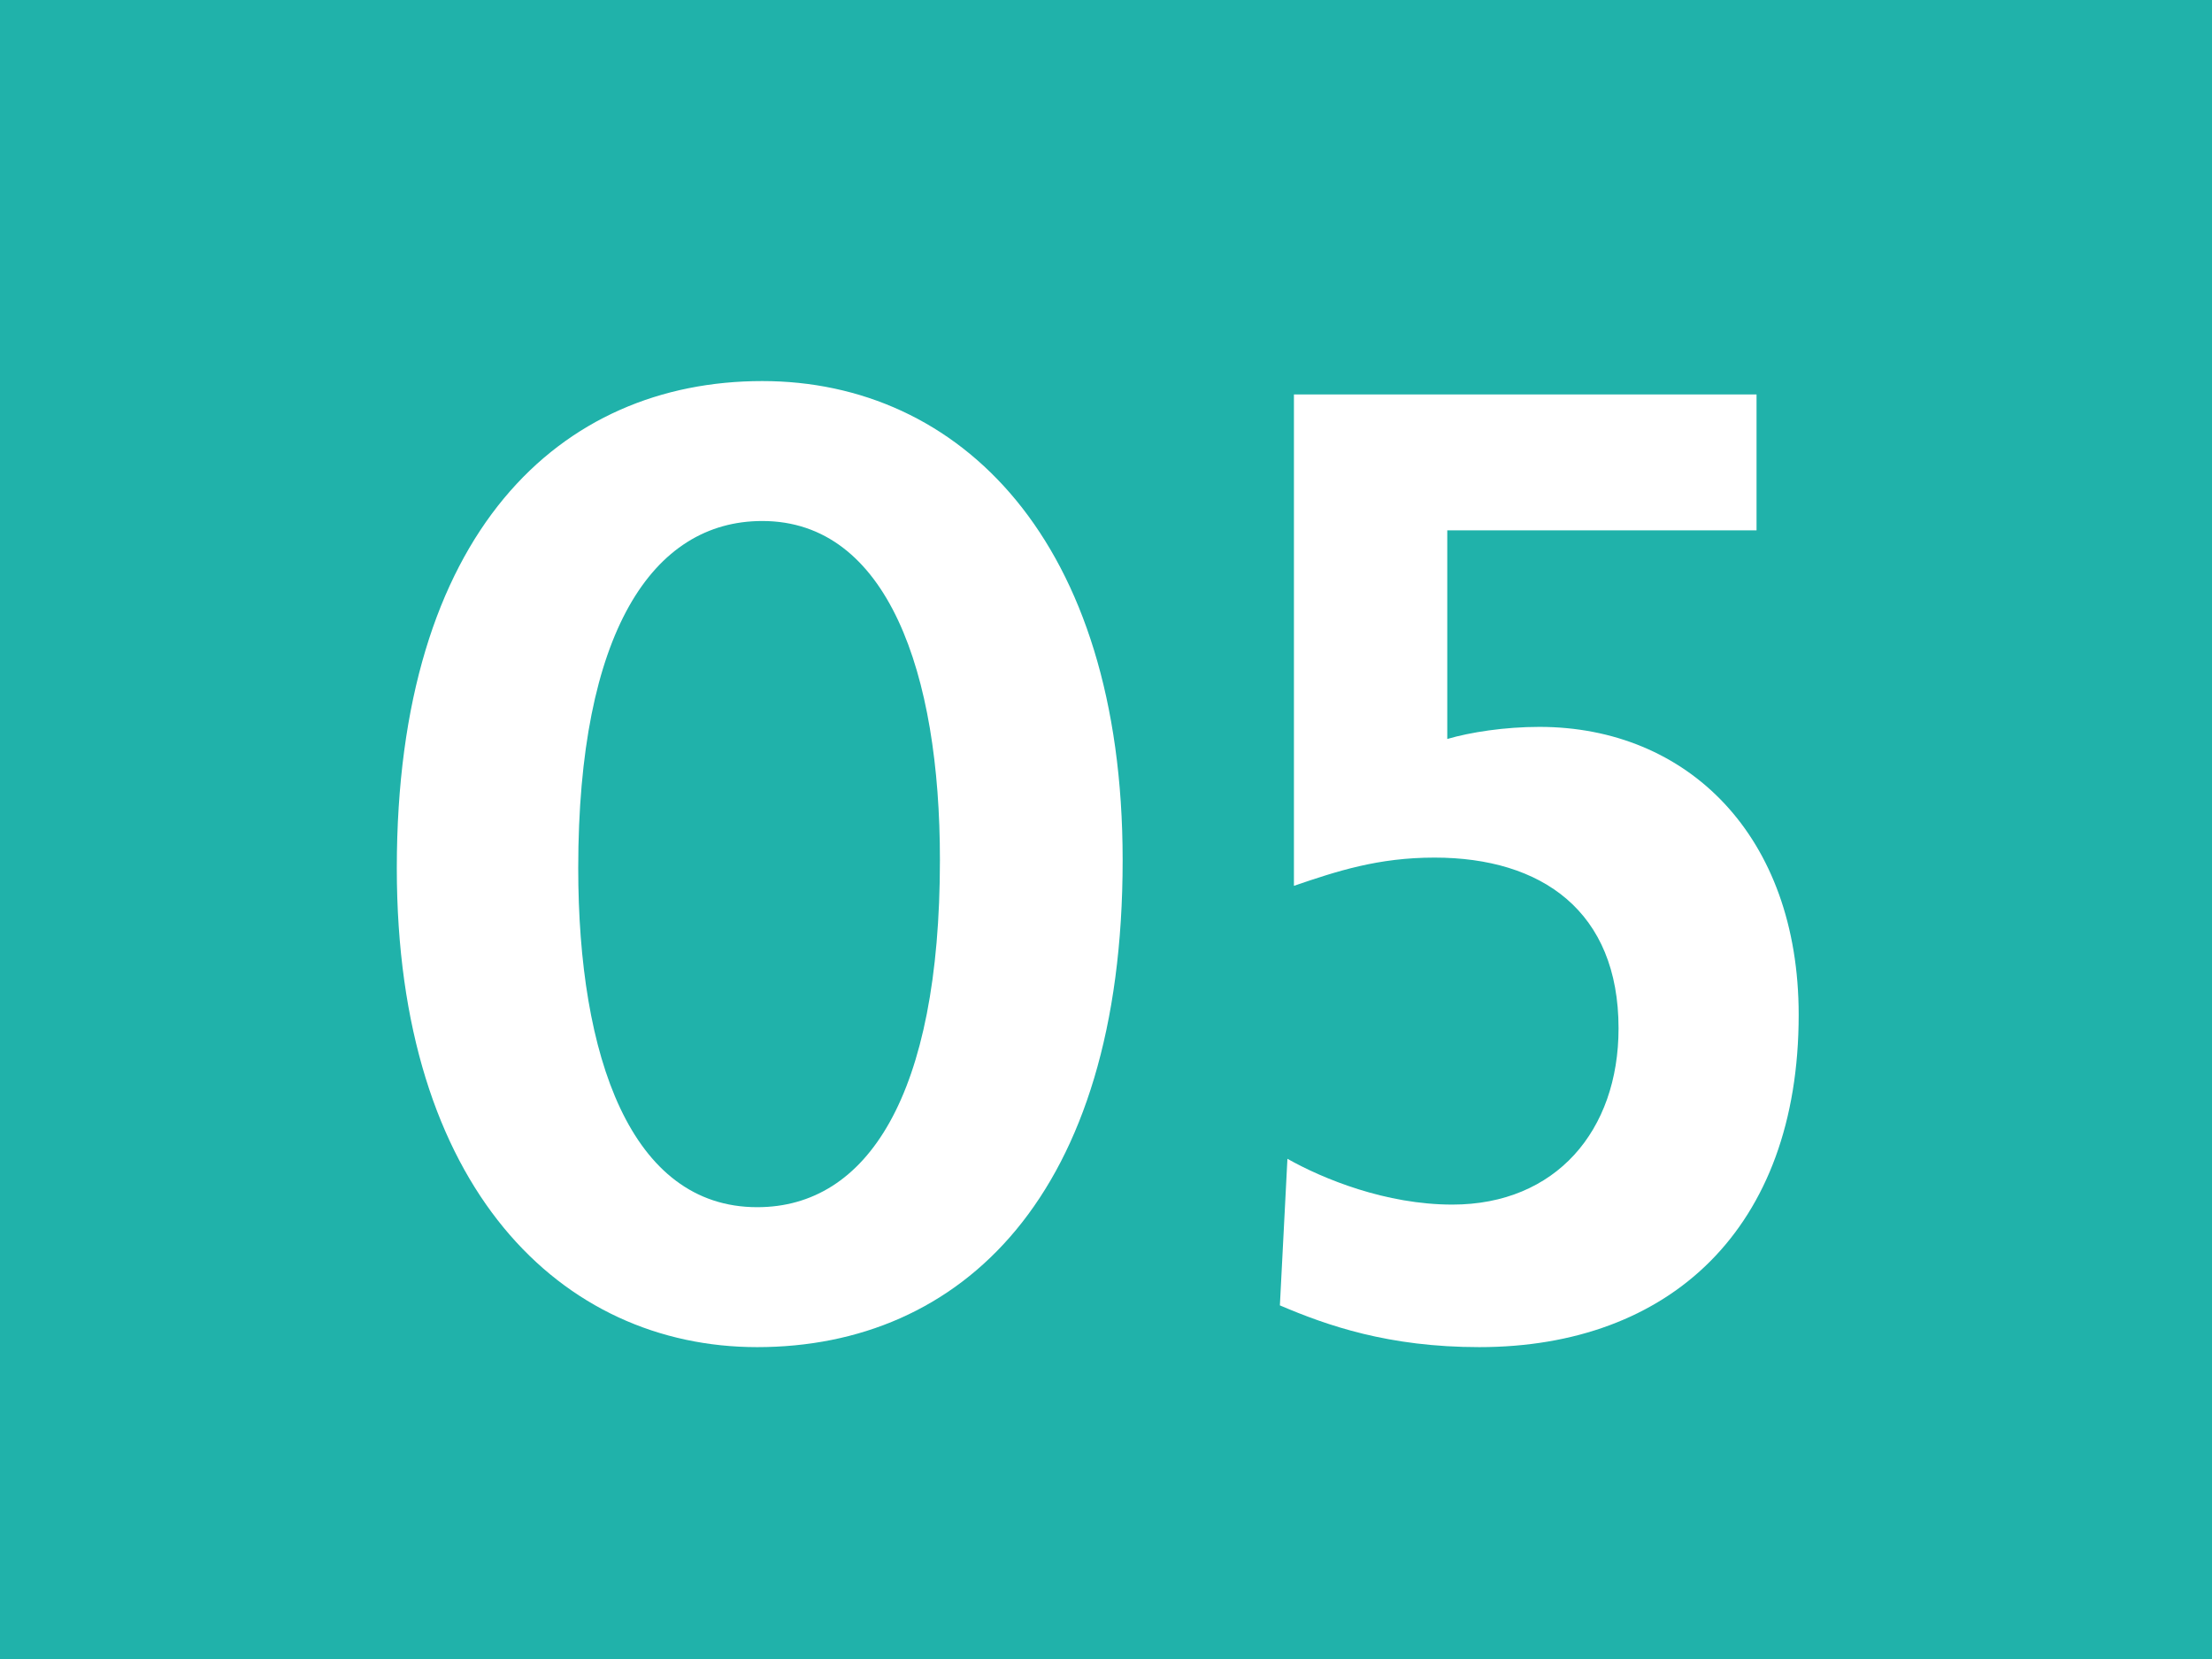
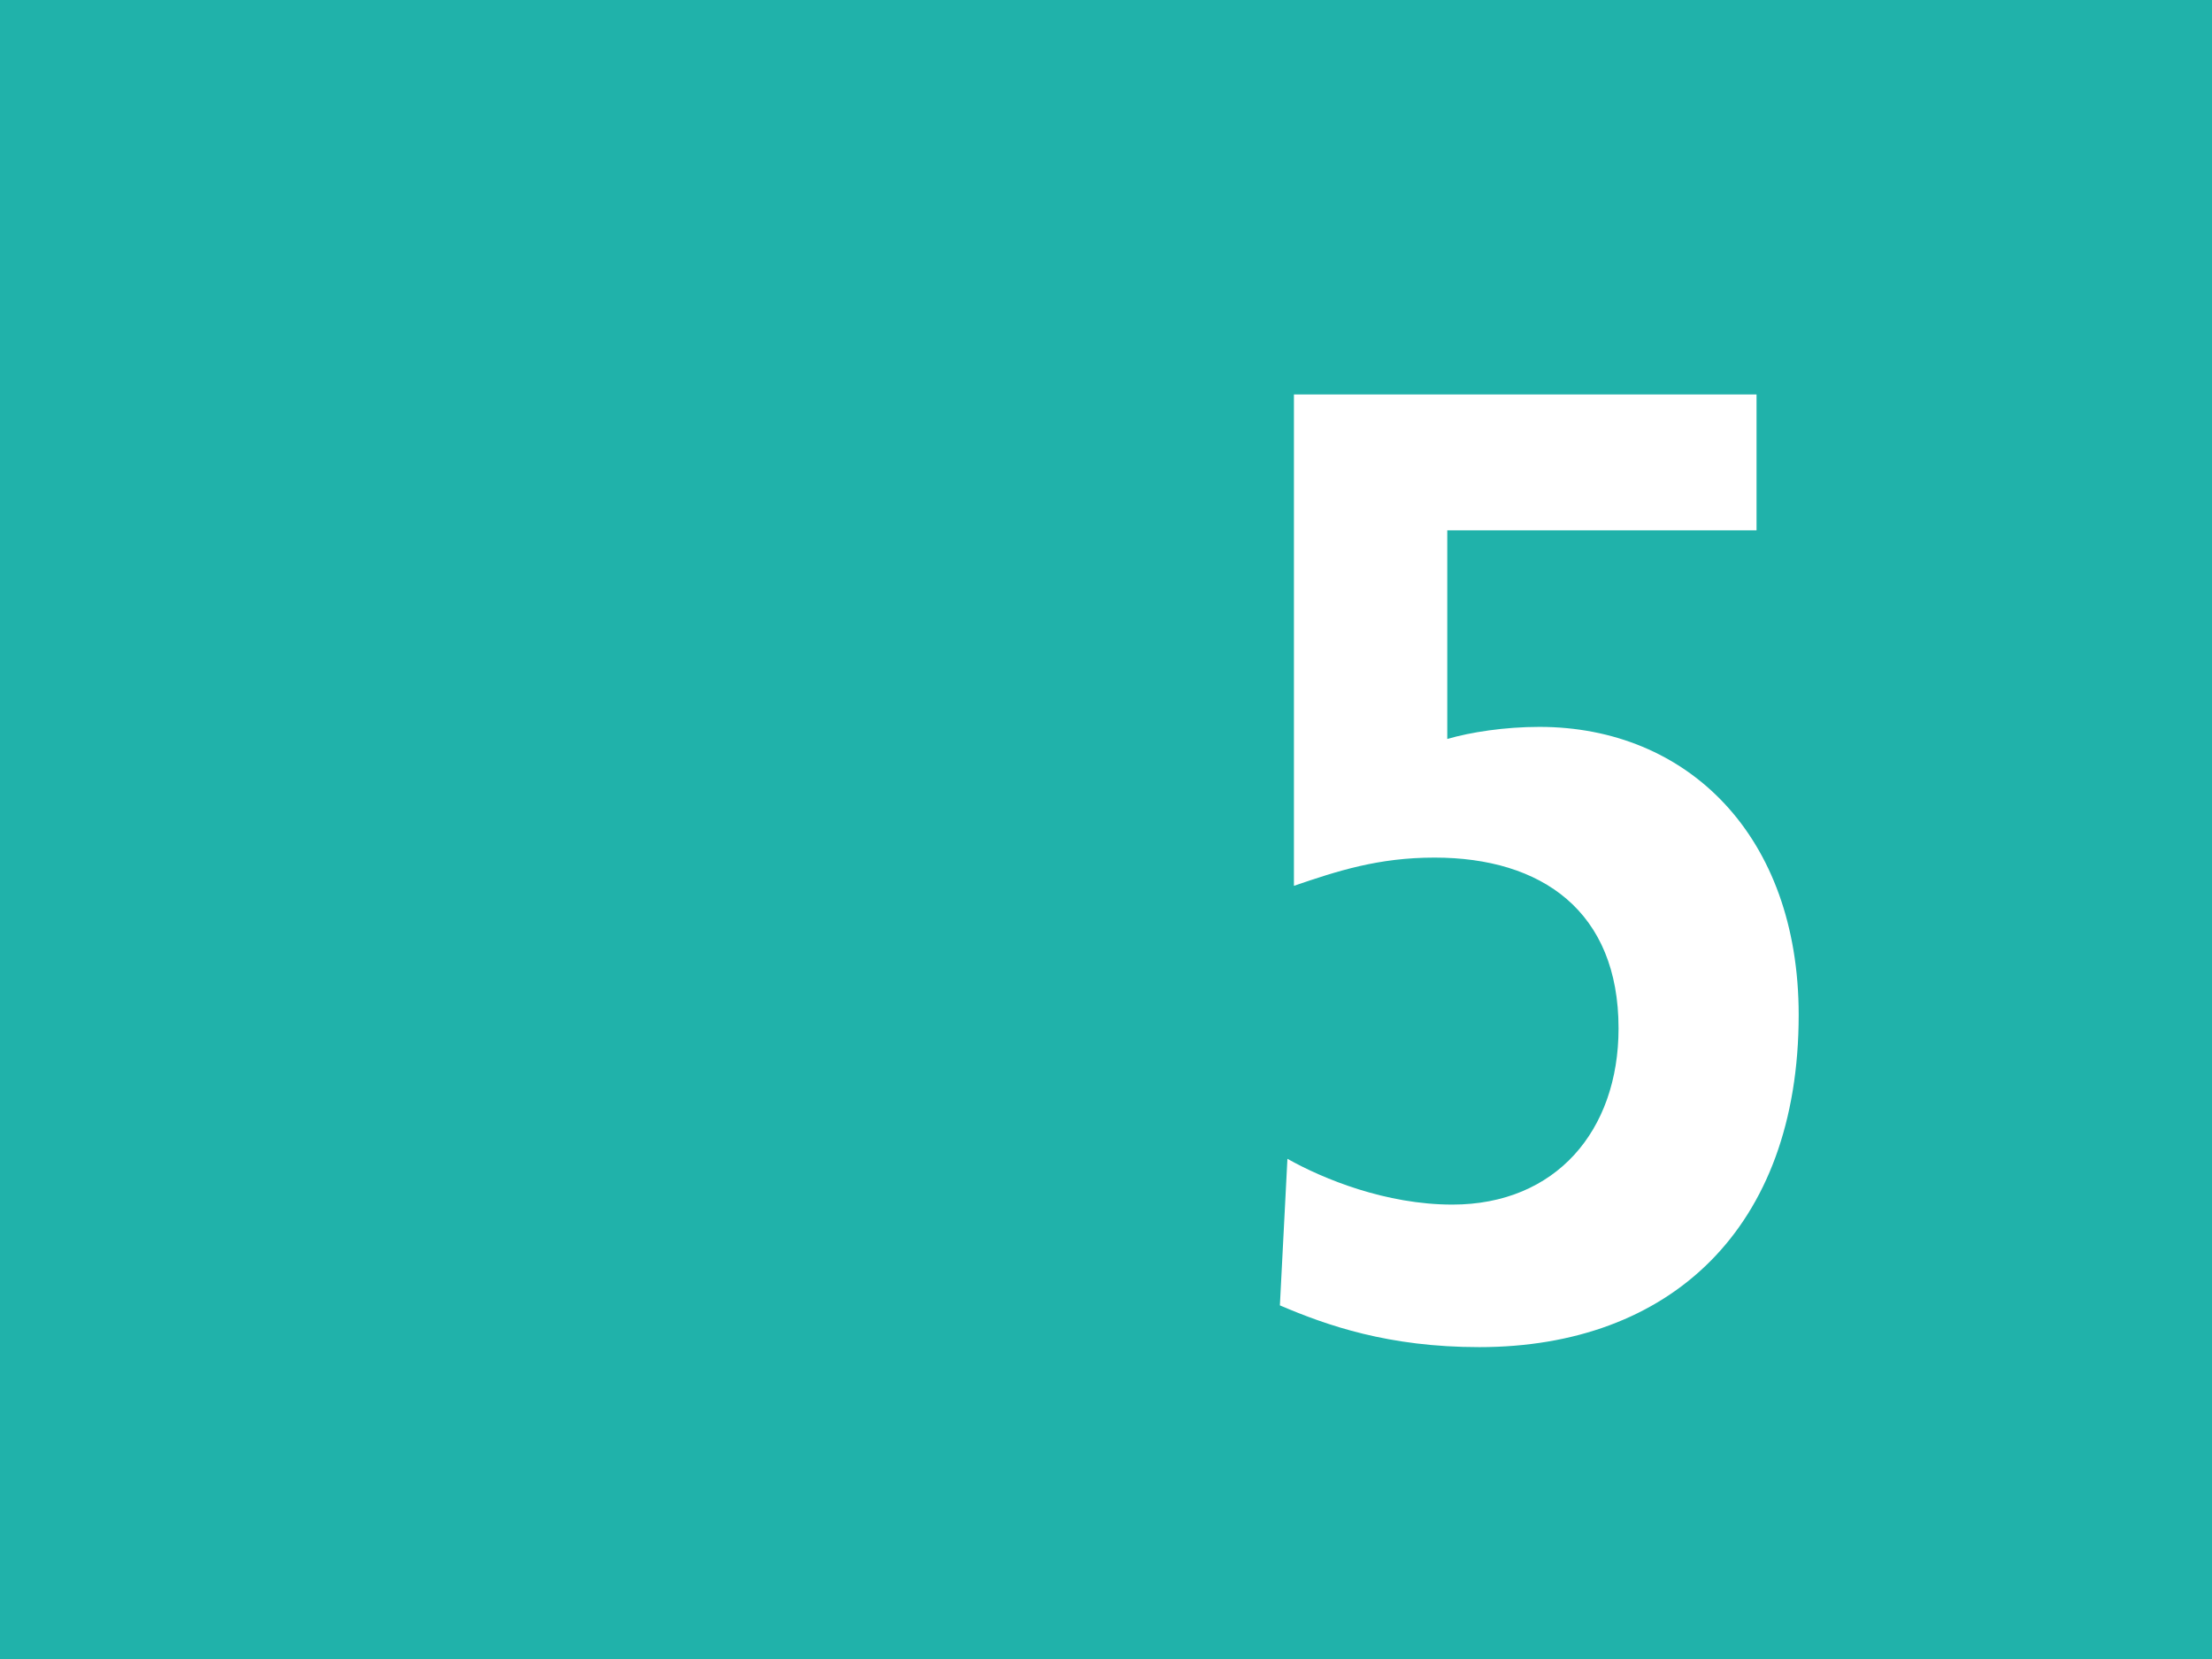
<svg xmlns="http://www.w3.org/2000/svg" version="1.1" x="0px" y="0px" width="17.008px" height="12.756px" viewBox="0 0 17.008 12.756" enable-background="new 0 0 17.008 12.756" xml:space="preserve">
  <g id="Ebene_1">
    <g>
      <polygon fill="#20B2AA" points="17.008,12.756 0,12.756 0,0 17.008,0 17.008,12.756   " />
      <g>
-         <path fill="#FFFFFF" d="M5.822,10.358c-1.503,0-2.771-1.221-2.771-3.683c0-2.586,1.258-3.745,2.81-3.745     c1.514,0,2.771,1.221,2.771,3.683C8.633,9.199,7.385,10.358,5.822,10.358z M5.861,4.006c-0.845,0-1.415,0.858-1.415,2.669     c0,1.448,0.403,2.607,1.376,2.607c0.846,0,1.405-0.858,1.405-2.669C7.228,5.175,6.825,4.006,5.861,4.006z" />
        <path fill="#FFFFFF" d="M11.374,10.358c-0.698,0-1.17-0.166-1.533-0.321L9.899,8.91c0.275,0.155,0.757,0.352,1.268,0.352     c0.796,0,1.278-0.569,1.278-1.355c0-0.9-0.59-1.313-1.415-1.313c-0.433,0-0.747,0.103-1.081,0.217V3.033h3.557v1.045h-2.378     v1.604c0.177-0.052,0.442-0.093,0.708-0.093c1.14,0,1.994,0.838,1.994,2.214C13.83,9.447,12.838,10.358,11.374,10.358z" />
      </g>
    </g>
  </g>
  <g id="_x3C_Ebene_x3E_">
</g>
</svg>